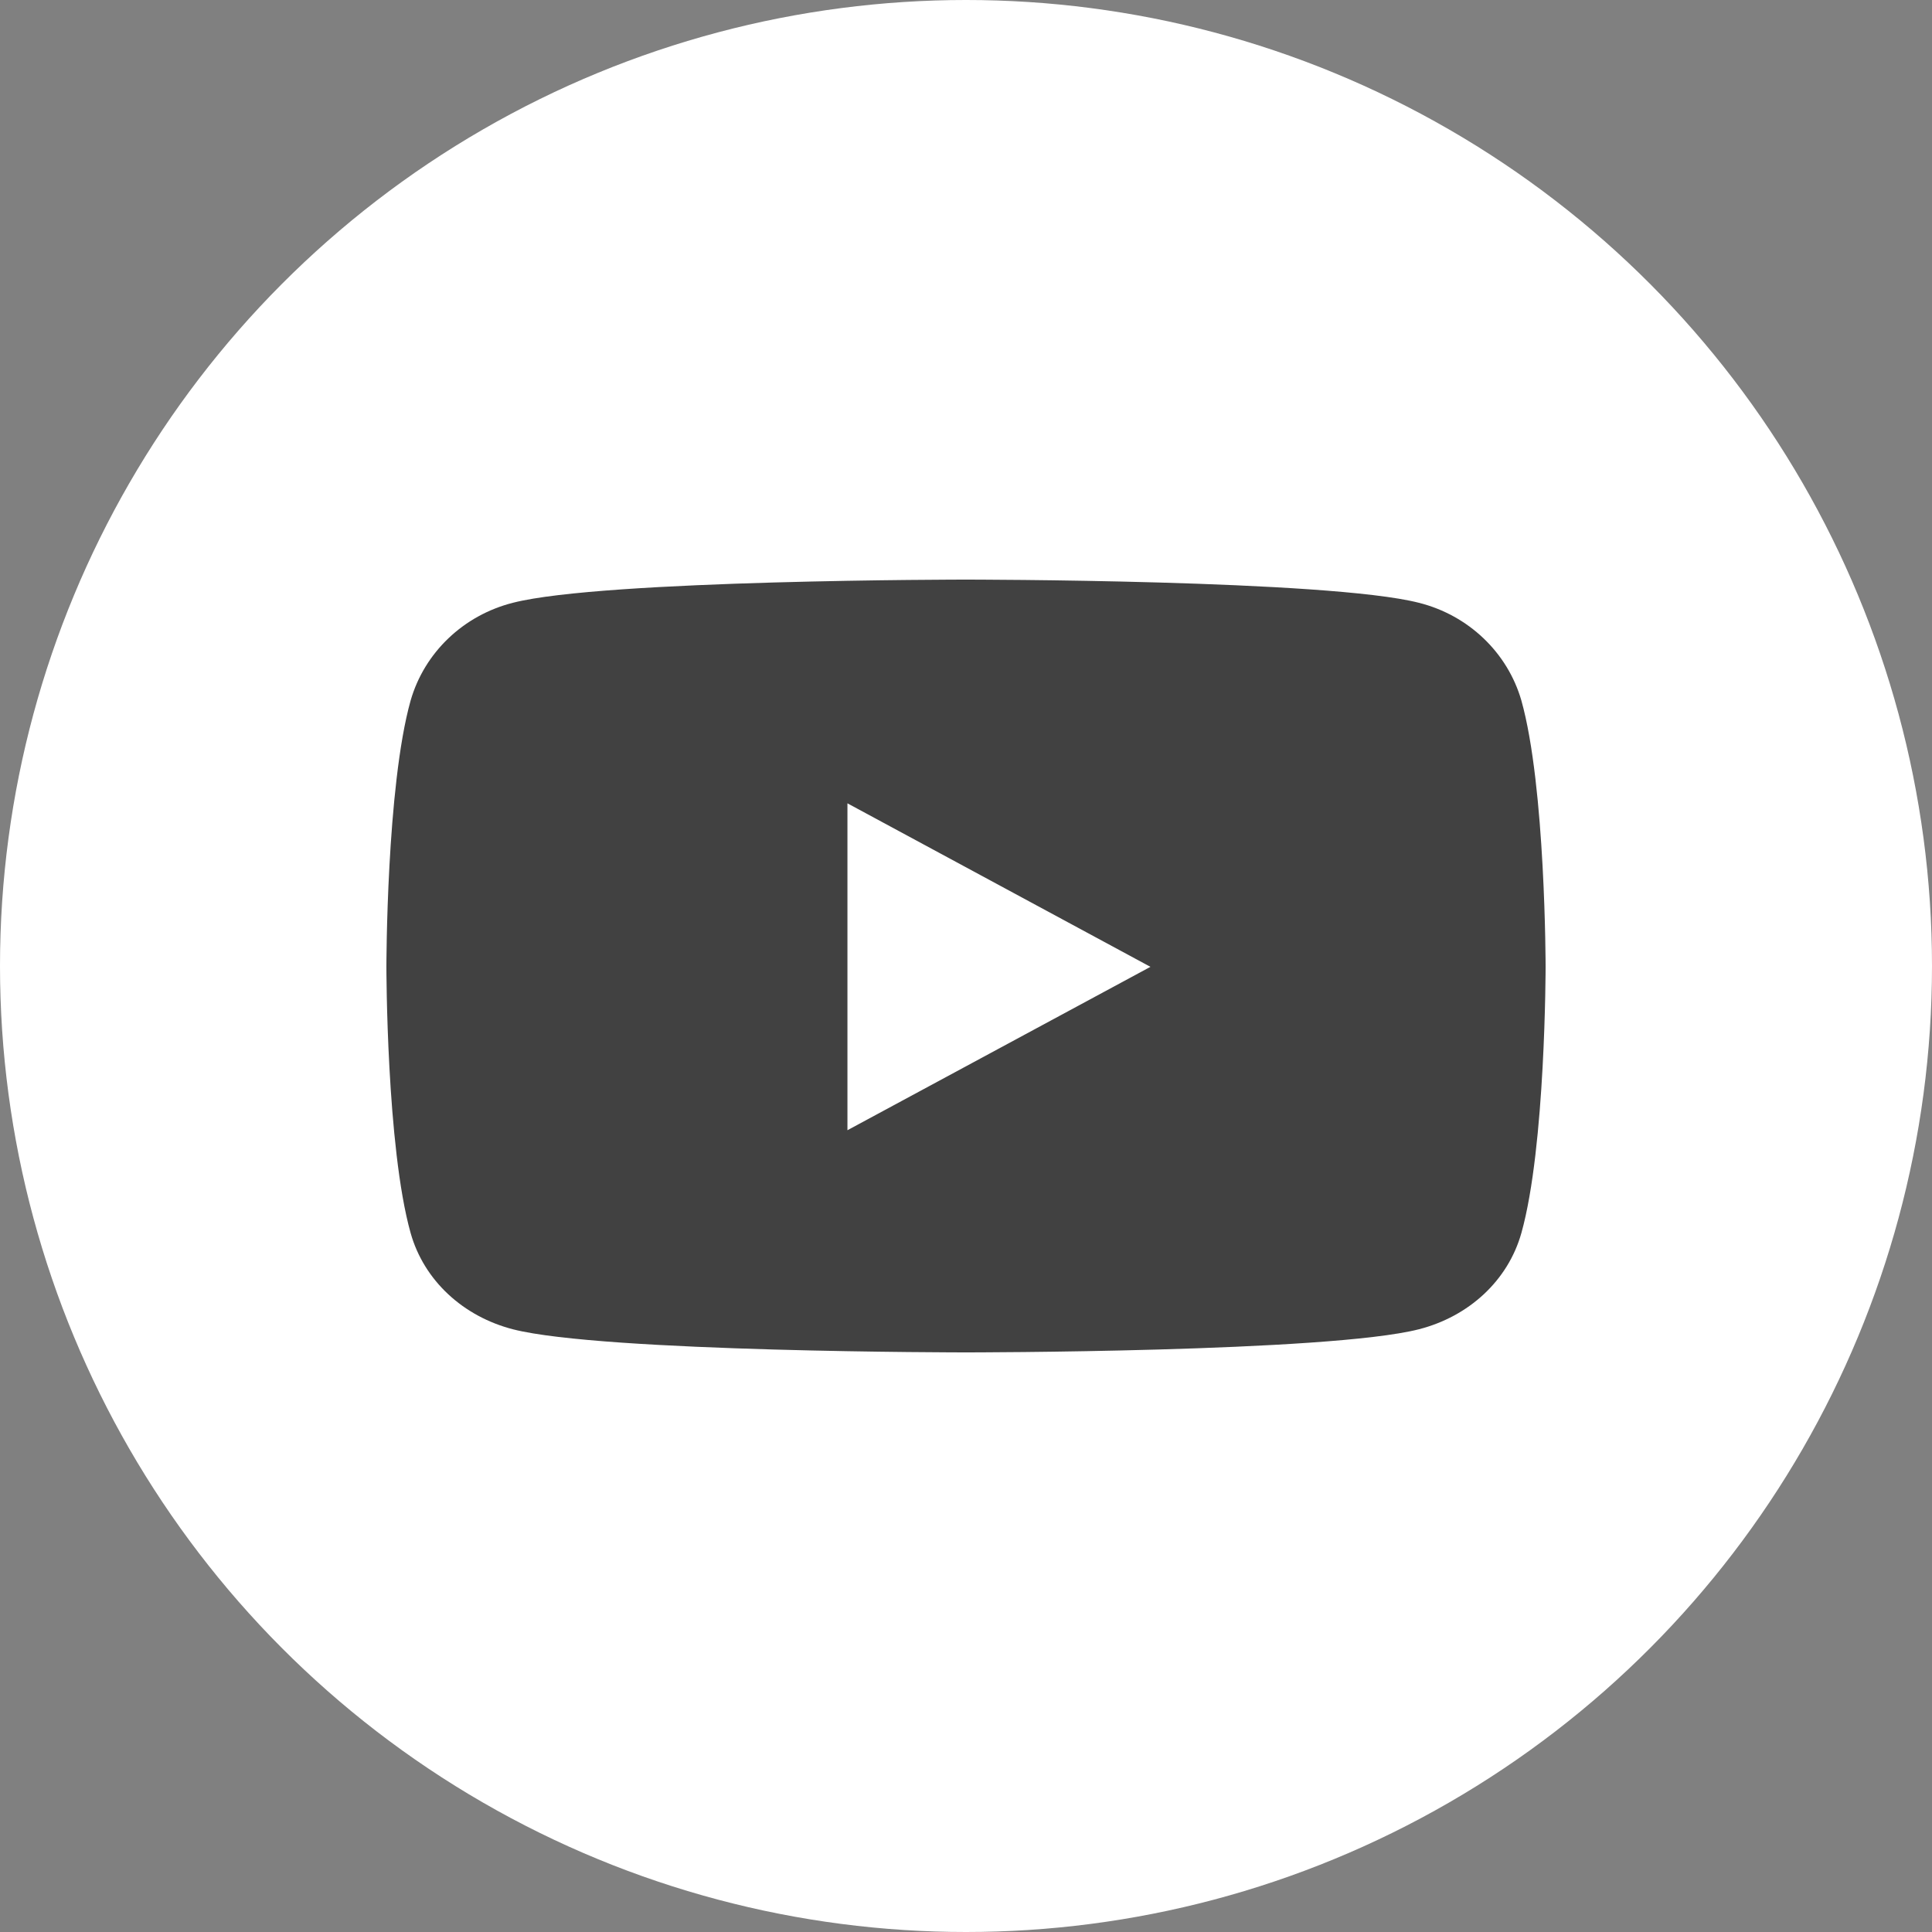
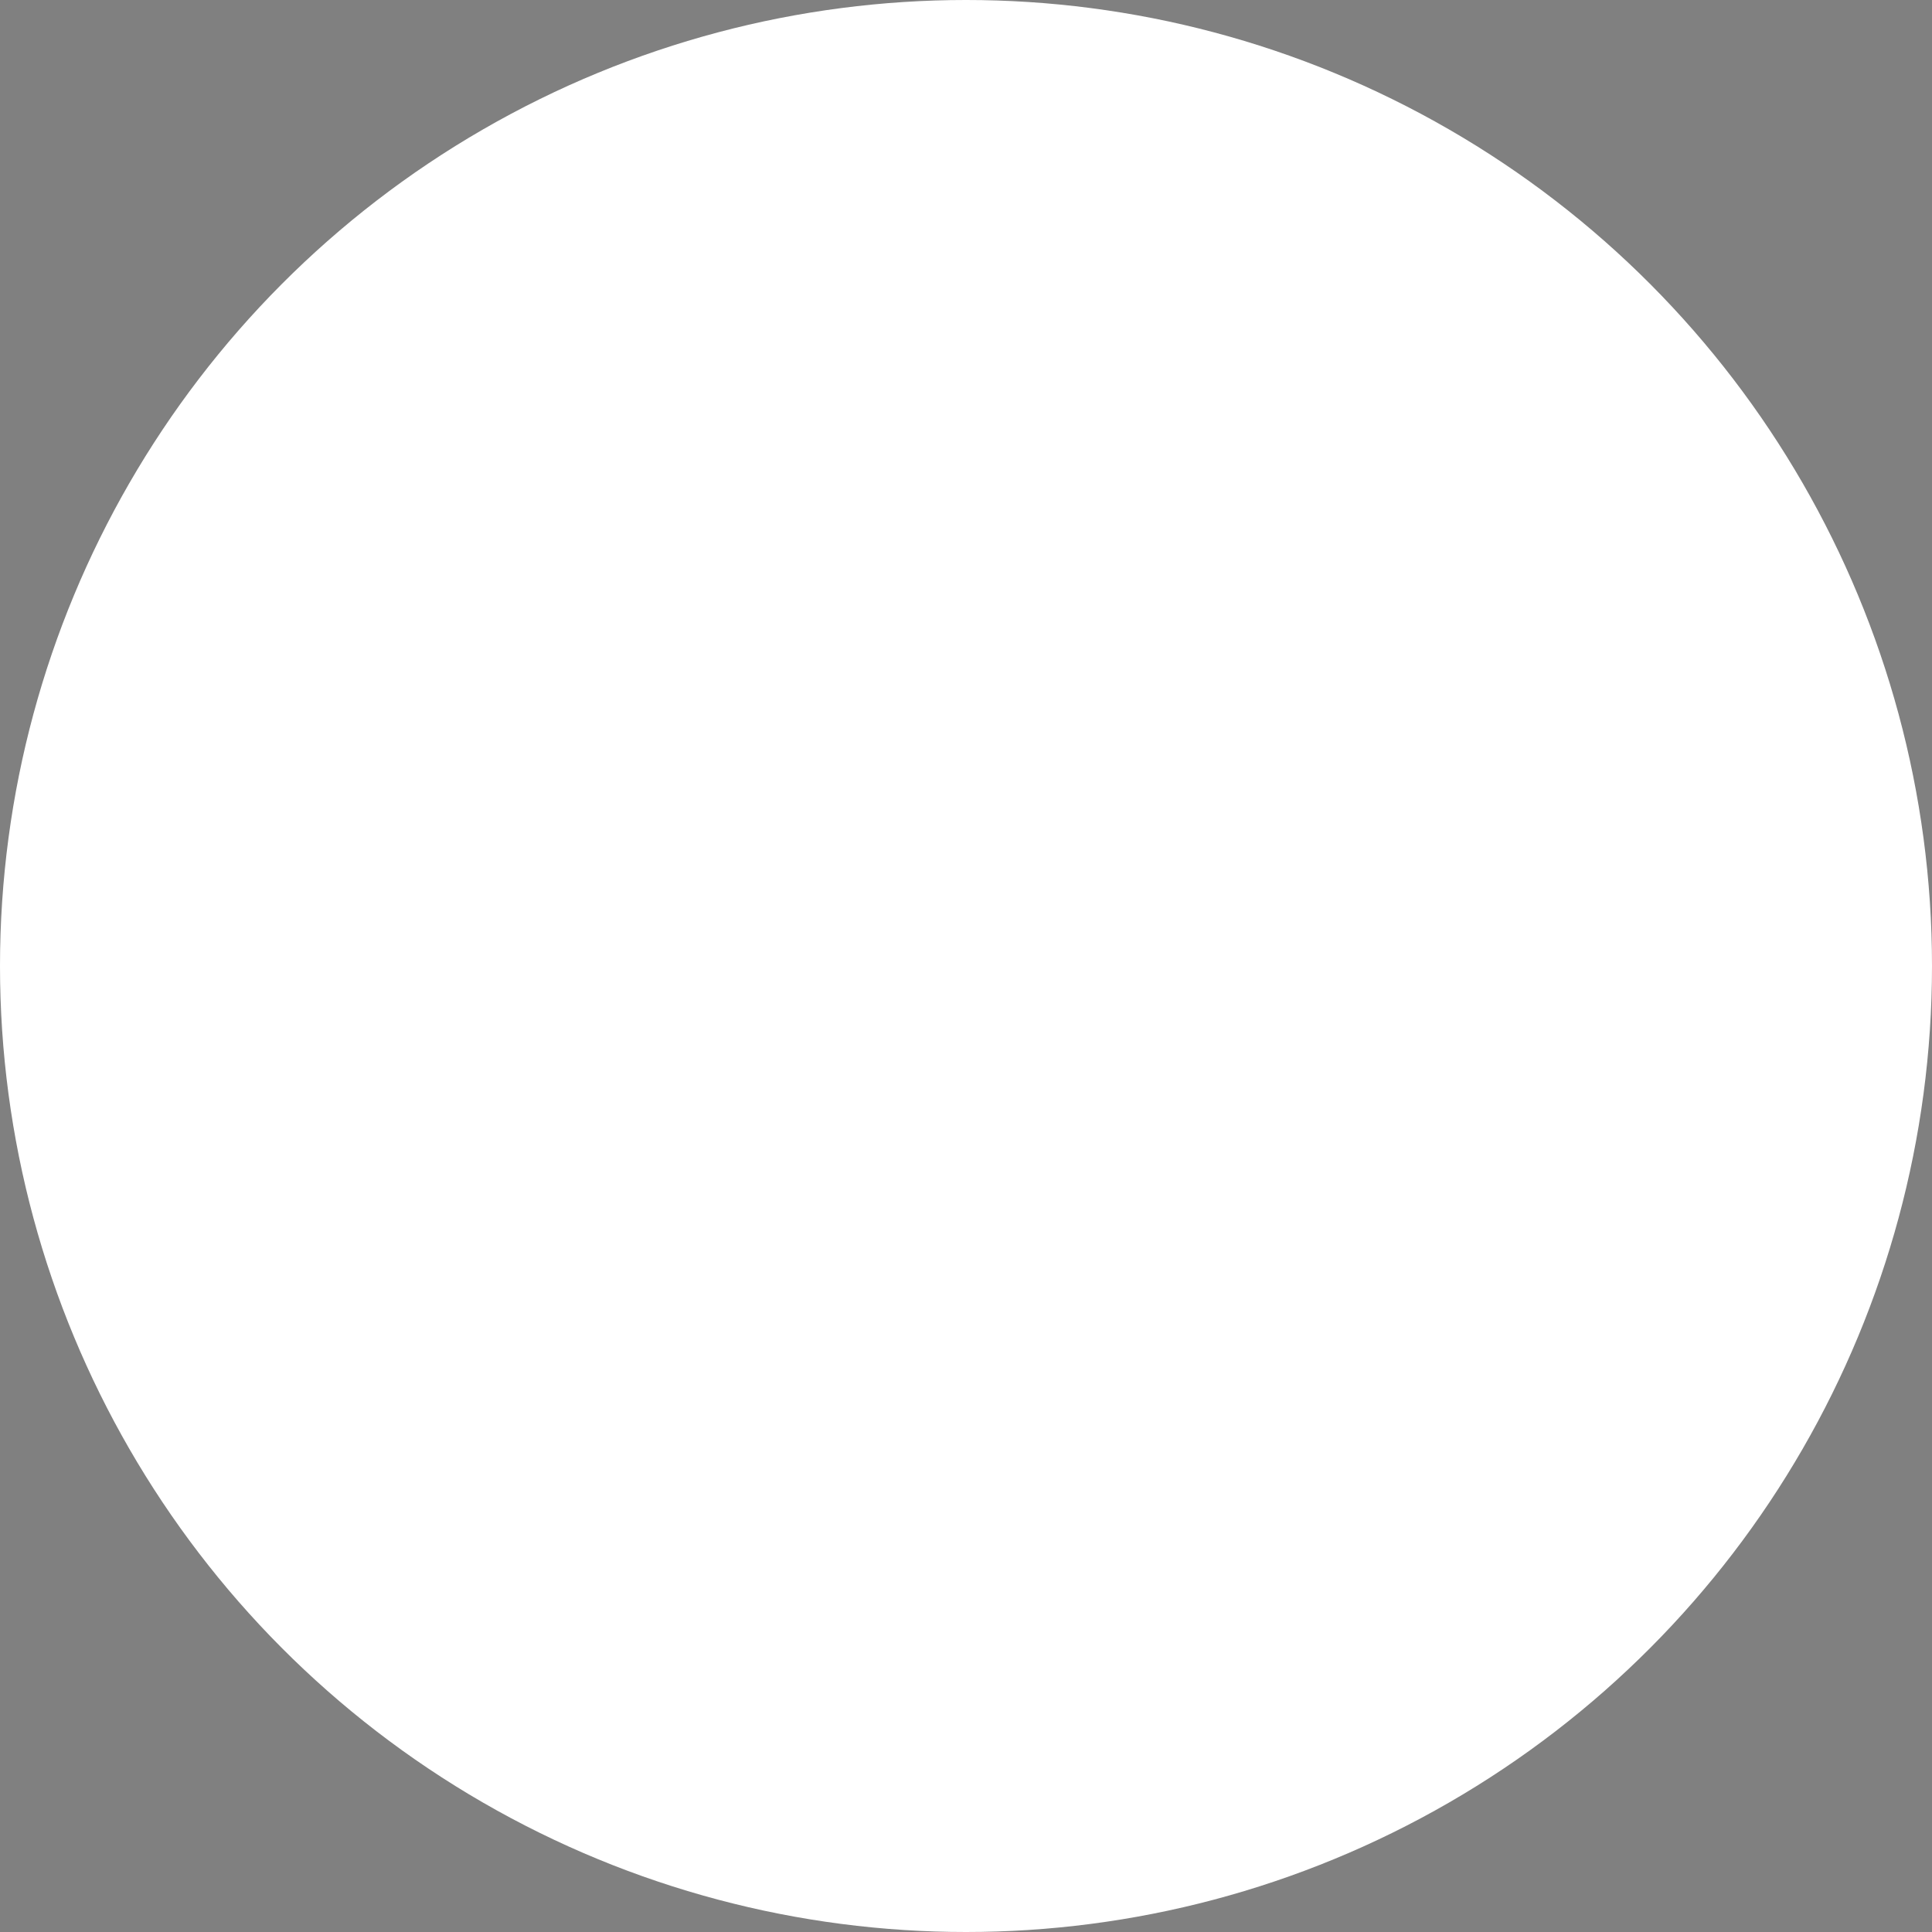
<svg xmlns="http://www.w3.org/2000/svg" width="30" height="30" viewBox="0 0 30 30">
  <rect x="0" y="0" width="30" height="30" fill="#808080" stroke="none" />
  <g fill="none" fill-rule="evenodd">
    <circle cx="15" cy="15" r="15" fill="#FFF" />
-     <path fill="#414141" fill-rule="nonzero" d="M23.624,10.878 C23.409,10.132 22.802,9.553 22.032,9.36 C20.628,9 15,9 15,9 C15,9 9.372,9 7.968,9.359 C7.197,9.553 6.591,10.131 6.376,10.878 C6,12.217 6,15.013 6,15.013 C6,15.013 6,17.807 6.376,19.146 C6.584,19.885 7.193,20.443 7.968,20.642 C9.372,21 15,21 15,21 C15,21 20.628,21 22.032,20.641 C22.807,20.443 23.416,19.886 23.624,19.146 C24,17.807 24,15.012 24,15.012 C24,15.012 24,12.217 23.624,10.878 Z M13.159,17.55 L13.159,12.474 L17.864,15.013 L13.159,17.55 Z" />
  </g>
</svg>